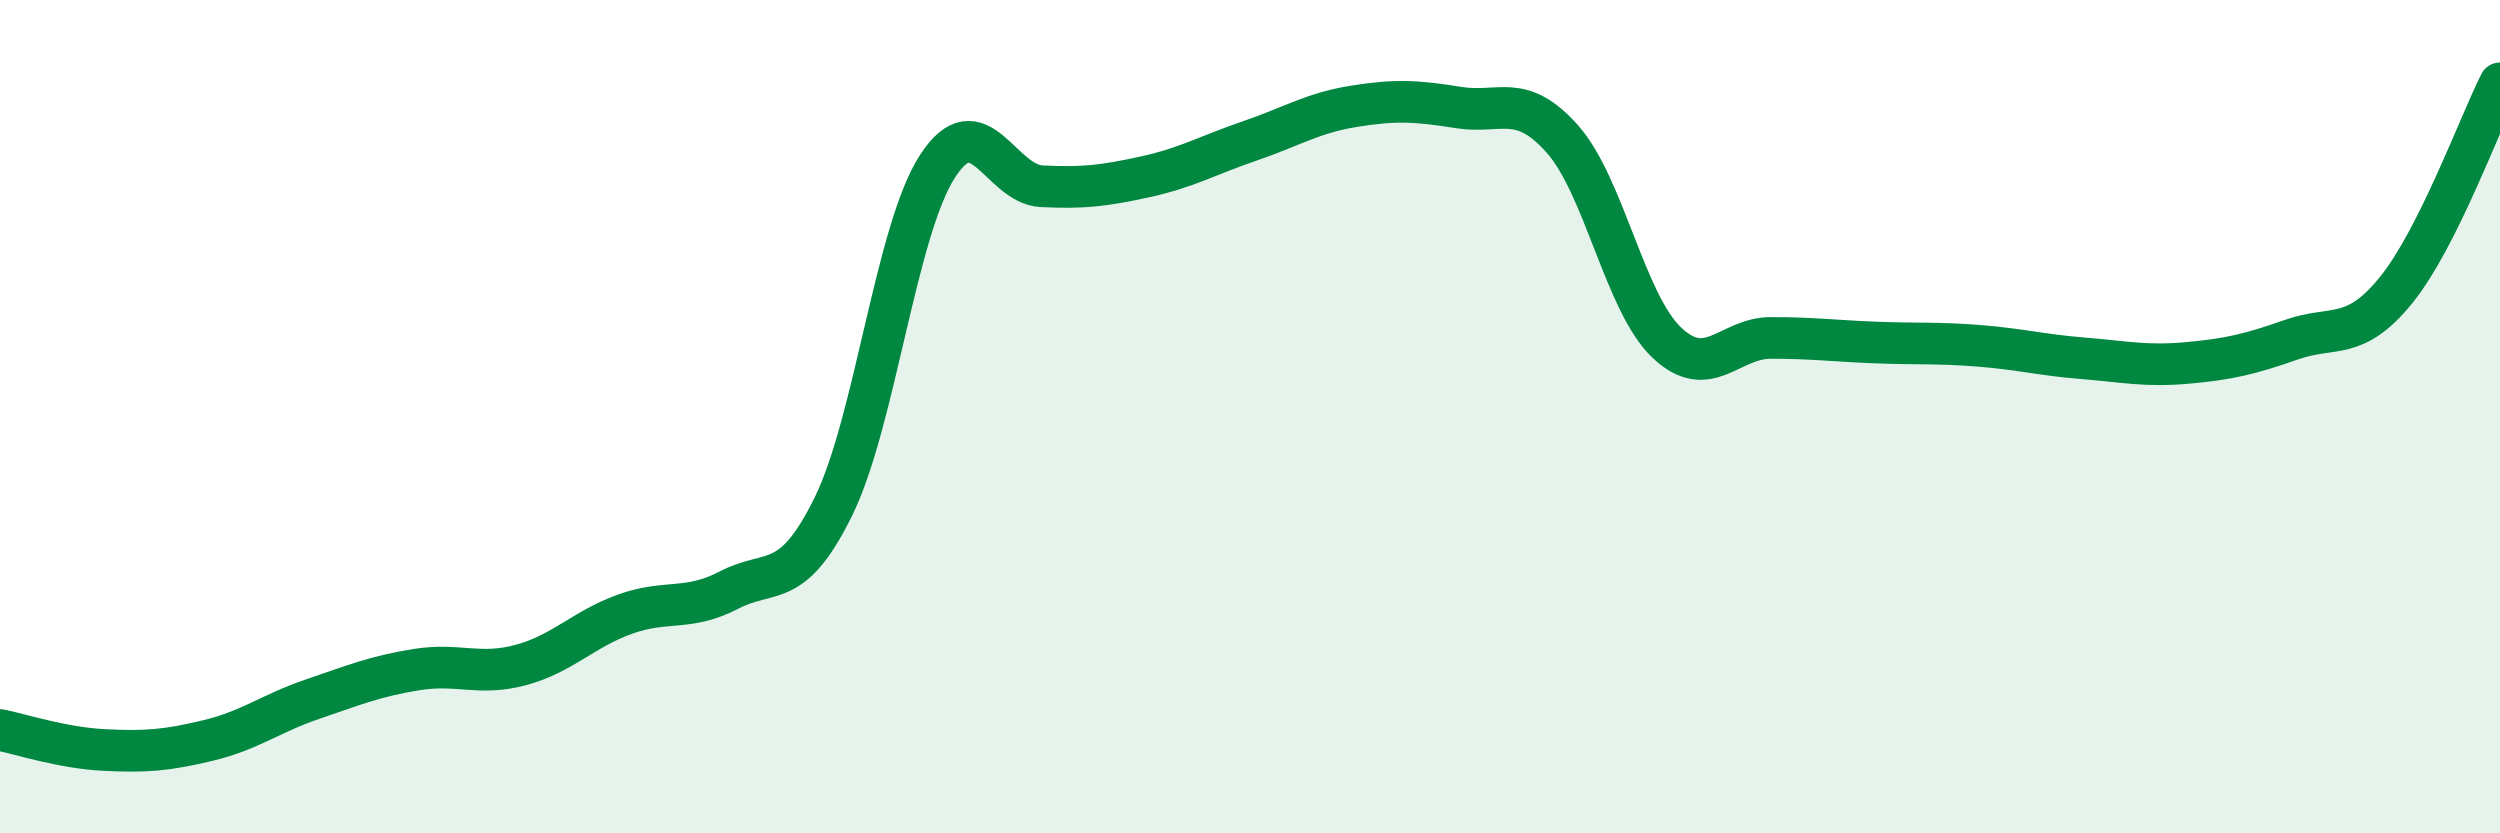
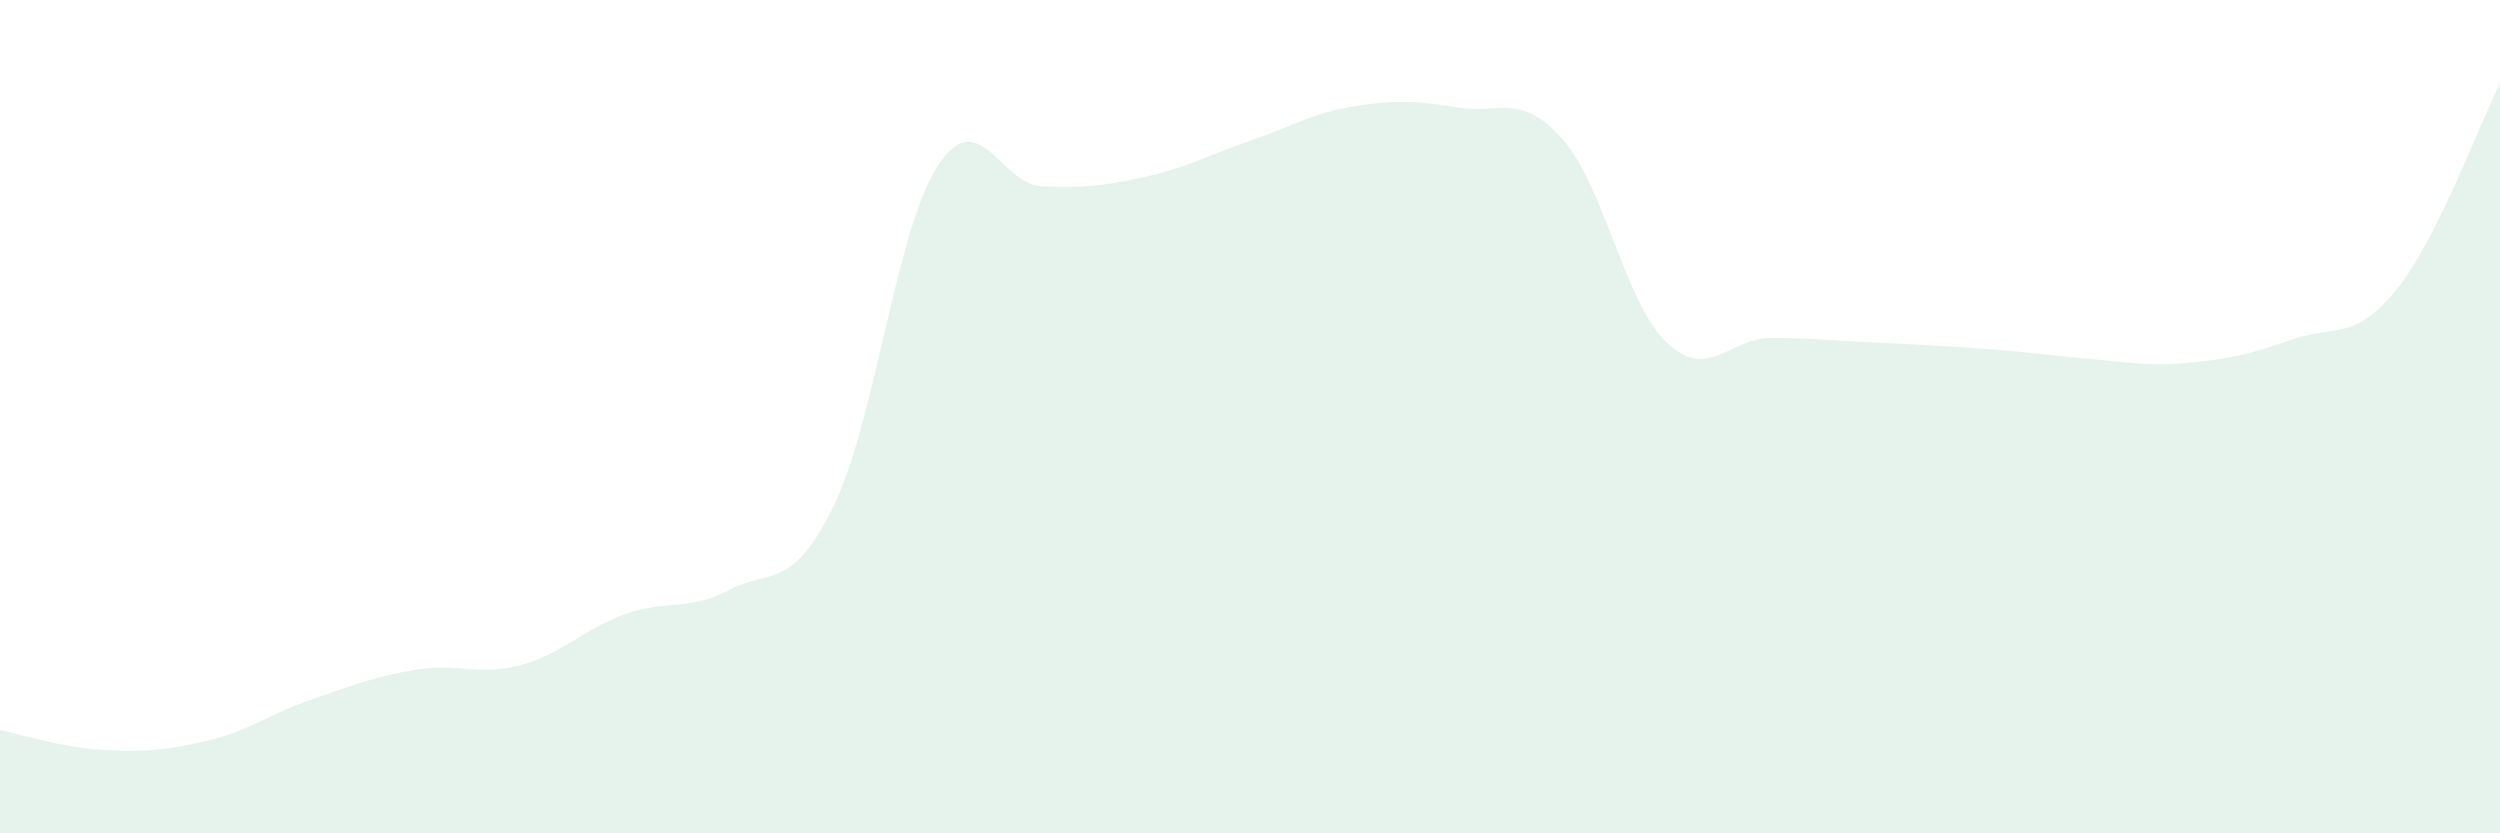
<svg xmlns="http://www.w3.org/2000/svg" width="60" height="20" viewBox="0 0 60 20">
-   <path d="M 0,17.52 C 0.5,17.62 1.5,17.95 2.5,18 C 3.5,18.05 4,18.01 5,17.77 C 6,17.53 6.5,17.12 7.5,16.78 C 8.5,16.44 9,16.23 10,16.07 C 11,15.91 11.5,16.23 12.5,15.96 C 13.5,15.69 14,15.1 15,14.74 C 16,14.38 16.5,14.68 17.5,14.16 C 18.5,13.64 19,14.19 20,12.16 C 21,10.13 21.5,5.53 22.5,3.99 C 23.5,2.45 24,4.42 25,4.47 C 26,4.52 26.5,4.46 27.5,4.24 C 28.5,4.02 29,3.72 30,3.38 C 31,3.04 31.5,2.71 32.5,2.55 C 33.5,2.39 34,2.42 35,2.58 C 36,2.74 36.5,2.21 37.5,3.34 C 38.5,4.47 39,7.27 40,8.22 C 41,9.17 41.5,8.11 42.5,8.11 C 43.5,8.11 44,8.18 45,8.22 C 46,8.26 46.5,8.22 47.5,8.3 C 48.5,8.38 49,8.52 50,8.6 C 51,8.68 51.5,8.8 52.5,8.71 C 53.5,8.62 54,8.5 55,8.15 C 56,7.8 56.5,8.2 57.5,6.97 C 58.5,5.74 59.5,2.99 60,2L60 20L0 20Z" fill="#008740" opacity="0.1" stroke-linecap="round" stroke-linejoin="round" />
-   <path d="M 0,17.52 C 0.5,17.62 1.5,17.95 2.5,18 C 3.5,18.05 4,18.01 5,17.77 C 6,17.53 6.5,17.12 7.5,16.78 C 8.5,16.44 9,16.23 10,16.07 C 11,15.91 11.5,16.23 12.5,15.96 C 13.5,15.69 14,15.1 15,14.74 C 16,14.38 16.5,14.68 17.5,14.16 C 18.5,13.64 19,14.19 20,12.16 C 21,10.13 21.5,5.53 22.5,3.99 C 23.5,2.45 24,4.42 25,4.47 C 26,4.52 26.5,4.46 27.5,4.24 C 28.5,4.02 29,3.72 30,3.38 C 31,3.04 31.5,2.71 32.5,2.55 C 33.5,2.39 34,2.42 35,2.58 C 36,2.74 36.5,2.21 37.5,3.34 C 38.5,4.47 39,7.27 40,8.22 C 41,9.17 41.5,8.11 42.5,8.11 C 43.5,8.11 44,8.18 45,8.22 C 46,8.26 46.5,8.22 47.5,8.3 C 48.5,8.38 49,8.52 50,8.6 C 51,8.68 51.5,8.8 52.5,8.71 C 53.5,8.62 54,8.5 55,8.15 C 56,7.8 56.5,8.2 57.5,6.97 C 58.5,5.74 59.5,2.99 60,2" stroke="#008740" stroke-width="1" fill="none" stroke-linecap="round" stroke-linejoin="round" />
+   <path d="M 0,17.52 C 0.5,17.62 1.5,17.95 2.5,18 C 3.5,18.05 4,18.01 5,17.77 C 6,17.53 6.5,17.12 7.5,16.78 C 8.5,16.44 9,16.23 10,16.07 C 11,15.91 11.5,16.23 12.5,15.96 C 13.5,15.69 14,15.1 15,14.74 C 16,14.38 16.5,14.68 17.5,14.16 C 18.5,13.64 19,14.19 20,12.16 C 21,10.13 21.5,5.53 22.5,3.99 C 23.5,2.45 24,4.42 25,4.47 C 26,4.52 26.5,4.46 27.5,4.24 C 28.5,4.02 29,3.72 30,3.38 C 31,3.04 31.5,2.71 32.5,2.55 C 33.5,2.39 34,2.42 35,2.58 C 36,2.74 36.5,2.21 37.5,3.34 C 38.5,4.47 39,7.27 40,8.22 C 41,9.17 41.5,8.11 42.5,8.11 C 43.5,8.11 44,8.18 45,8.22 C 48.5,8.38 49,8.52 50,8.6 C 51,8.68 51.5,8.8 52.5,8.71 C 53.5,8.62 54,8.5 55,8.15 C 56,7.8 56.5,8.2 57.5,6.97 C 58.5,5.74 59.5,2.99 60,2L60 20L0 20Z" fill="#008740" opacity="0.1" stroke-linecap="round" stroke-linejoin="round" />
</svg>